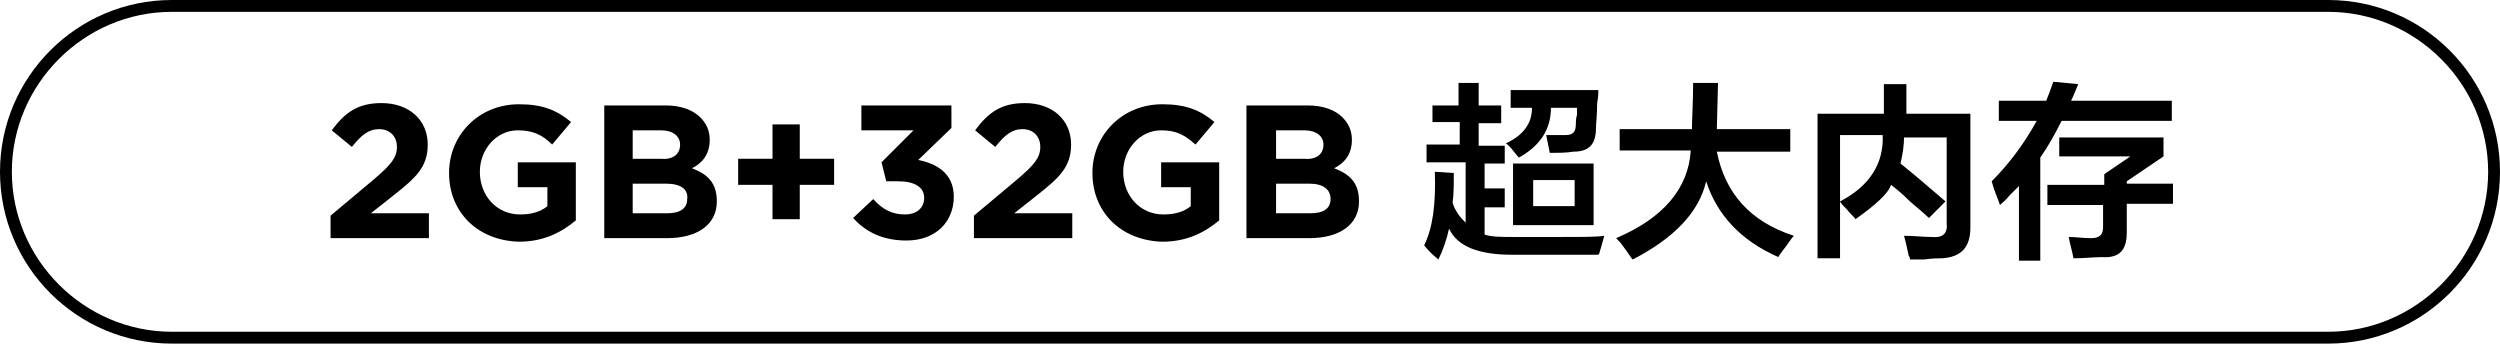
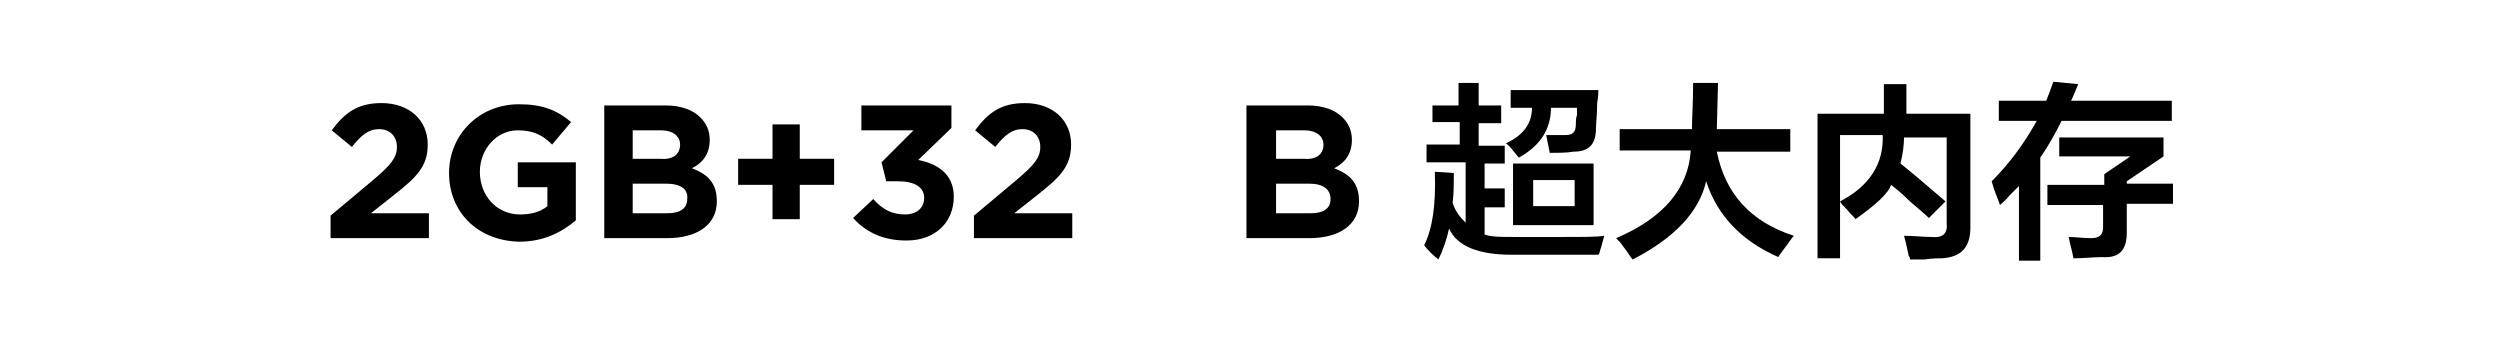
<svg xmlns="http://www.w3.org/2000/svg" version="1.1" id="图层_1" x="0px" y="0px" width="211px" height="29px" viewBox="0 0 211 29" style="enable-background:new 0 0 211 29;" xml:space="preserve">
  <g>
    <g>
      <path d="M27.9,18.2l3.7-3.1c1.4-1.2,1.9-1.8,1.9-2.7c0-0.9-0.6-1.5-1.5-1.5c-0.9,0-1.5,0.5-2.3,1.5l-1.7-1.4    c1.1-1.5,2.2-2.3,4.2-2.3c2.3,0,3.9,1.4,3.9,3.5v0c0,1.9-1,2.8-2.9,4.3L31.3,18h4.9v2.1h-8.3V18.2z" />
      <path d="M37.9,14.6L37.9,14.6c0-3.2,2.5-5.8,5.9-5.8c2,0,3.2,0.5,4.4,1.5l-1.6,1.9C45.8,11.4,45,11,43.7,11    c-1.8,0-3.2,1.6-3.2,3.5v0c0,2,1.4,3.6,3.4,3.6c0.9,0,1.7-0.2,2.3-0.7v-1.6h-2.5v-2.1h4.9v4.9c-1.2,1-2.7,1.8-4.8,1.8    C40.3,20.3,37.9,17.9,37.9,14.6z" />
      <path d="M51,8.9h5.2c1.3,0,2.3,0.4,2.9,1c0.5,0.5,0.8,1.1,0.8,1.9v0c0,1.3-0.7,2-1.5,2.4c1.3,0.5,2.1,1.2,2.1,2.8v0    c0,2-1.7,3.1-4.2,3.1H51V8.9z M57.4,12.2c0-0.7-0.6-1.2-1.6-1.2h-2.4v2.4h2.3C56.7,13.5,57.4,13.1,57.4,12.2L57.4,12.2z     M56.2,15.5h-2.8V18h2.9c1.1,0,1.7-0.4,1.7-1.2v0C58.1,16,57.5,15.5,56.2,15.5z" />
      <path d="M65.2,15.6h-2.9v-2.2h2.9v-2.9h2.3v2.9h2.9v2.2h-2.9v2.9h-2.3V15.6z" />
      <path d="M72,18.4l1.7-1.6c0.8,0.9,1.6,1.3,2.7,1.3c0.9,0,1.6-0.5,1.6-1.4v0c0-0.9-0.8-1.4-2.2-1.4h-1l-0.4-1.6l2.7-2.7h-4.4V8.9    h7.6v1.9l-2.8,2.7c1.5,0.3,3,1.1,3,3.1v0c0,2.1-1.5,3.7-4,3.7C74.4,20.3,73,19.5,72,18.4z" />
      <path d="M82.2,18.2l3.7-3.1c1.4-1.2,1.9-1.8,1.9-2.7c0-0.9-0.6-1.5-1.5-1.5c-0.9,0-1.5,0.5-2.3,1.5l-1.7-1.4    c1.1-1.5,2.2-2.3,4.2-2.3c2.3,0,3.9,1.4,3.9,3.5v0c0,1.9-1,2.8-2.9,4.3L85.6,18h4.9v2.1h-8.3V18.2z" />
-       <path d="M92.2,14.6L92.2,14.6c0-3.2,2.5-5.8,5.9-5.8c2,0,3.2,0.5,4.4,1.5l-1.6,1.9C100,11.4,99.3,11,98,11c-1.8,0-3.2,1.6-3.2,3.5    v0c0,2,1.4,3.6,3.4,3.6c0.9,0,1.7-0.2,2.3-0.7v-1.6H98v-2.1h4.9v4.9c-1.2,1-2.7,1.8-4.8,1.8C94.6,20.3,92.2,17.9,92.2,14.6z" />
      <path d="M105.2,8.9h5.2c1.3,0,2.3,0.4,2.9,1c0.5,0.5,0.8,1.1,0.8,1.9v0c0,1.3-0.7,2-1.5,2.4c1.3,0.5,2.1,1.2,2.1,2.8v0    c0,2-1.7,3.1-4.2,3.1h-5.3V8.9z M111.7,12.2c0-0.7-0.6-1.2-1.6-1.2h-2.4v2.4h2.3C111,13.5,111.7,13.1,111.7,12.2L111.7,12.2z     M110.5,15.5h-2.8V18h2.9c1.1,0,1.7-0.4,1.7-1.2v0C112.3,16,111.7,15.5,110.5,15.5z" />
      <path d="M120.9,10.4V8.9h2.2V7h1.7v1.9h1.9v1.5h-1.9v1.9h2.2v1.5h-1.7v2.1h1.7v1.6h-1.7v2.3c0.6,0.2,1.4,0.2,2.4,0.2    c1.1,0,2.5,0,4.1,0c1.8,0,3,0,3.6-0.1c-0.1,0.3-0.2,0.8-0.4,1.4c0,0.1-0.1,0.2-0.1,0.2c-0.4,0-1,0-2,0c-2.4,0-4.1,0-5.3,0    c-2.8,0-4.6-0.7-5.3-2.2c-0.2,0.9-0.5,1.8-0.9,2.6c-0.5-0.4-0.9-0.8-1.2-1.2c0.7-1.4,1-3.4,0.9-6.2l1.6,0.1c0,1,0,1.8-0.1,2.5    c0.2,0.7,0.6,1.2,1.1,1.7v-5.1h-3.3v-1.5h2.8v-1.9H120.9z M130.8,12.9l-0.3-1.5c0.5,0,1,0,1.6,0c0.6,0,0.9-0.2,0.9-0.9    c0-0.2,0-0.5,0.1-0.8c0-0.3,0-0.5,0-0.6h-2.2c0,1.8-0.9,3.2-2.7,4.2c0,0-0.1-0.1-0.1-0.1c-0.4-0.5-0.7-0.9-1-1.1    c1.5-0.7,2.2-1.7,2.2-3h-1.8V7.6h7.4c0,0.2,0,0.6-0.1,1.1c0,1-0.1,1.7-0.1,2.1c0,1.4-0.6,2-1.9,2    C132.2,12.9,131.6,12.9,130.8,12.9z M127.7,19v-5.2h6.8V19H127.7z M129.4,15.2v2.2h3.5v-2.2H129.4z" />
      <path d="M136.7,12.8v-1.9h6.1c0-0.9,0.1-2.2,0.1-3.9h2.1l-0.1,3.9h6.2v1.9h-6.2c0.7,3.5,2.8,5.9,6.5,7.1c-0.2,0.2-0.5,0.7-0.9,1.2    c-0.2,0.3-0.4,0.5-0.4,0.6c-3.2-1.4-5.2-3.6-6.1-6.4c-0.6,2.6-2.7,4.8-6.2,6.6c-0.2-0.2-0.4-0.6-0.8-1.1c-0.2-0.3-0.4-0.5-0.6-0.7    c4-1.7,6.1-4.2,6.3-7.4H136.7z" />
      <path d="M156.6,18.5c-0.1-0.2-0.4-0.4-0.7-0.8c-0.3-0.3-0.5-0.5-0.6-0.7v4.8h-1.9V9.6h5.6V7.1h1.9c0,1,0,1.8,0,2.5h5.4v9.6    c0,1.7-0.8,2.5-2.4,2.6c-0.3,0-0.8,0-1.5,0.1c-0.6,0-1,0-1.2,0c0-0.1,0-0.2-0.1-0.3c-0.1-0.4-0.2-1-0.4-1.7c0.8,0,1.6,0.1,2.3,0.1    c1,0.1,1.4-0.3,1.3-1.2v-7.2h-3.6c0,0.6-0.1,1.4-0.3,2.2c1,0.8,2.3,1.9,3.8,3.2l-1.4,1.4c-0.3-0.3-0.9-0.8-1.6-1.4    c-0.7-0.7-1.2-1.1-1.6-1.4C159.4,16.3,158.3,17.3,156.6,18.5z M155.3,11.4V17c2.5-1.3,3.7-3.2,3.6-5.6H155.3z" />
      <path d="M168.7,10.2V8.5h4c0.2-0.5,0.4-1,0.6-1.6l2.1,0.2c-0.2,0.5-0.4,1-0.6,1.4h8.5v1.7H174c-0.5,1-1.1,2.1-1.8,3.1V22h-1.8    v-6.3c-0.2,0.2-0.4,0.4-0.8,0.8c-0.3,0.4-0.6,0.6-0.8,0.8c-0.2-0.6-0.5-1.2-0.7-2c1.4-1.4,2.7-3.1,3.8-5.1H168.7z M172.8,17.3    v-1.7h4.8v-0.9l2.2-1.5h-6v-1.6h8.8v1.6l-3.1,2.1v0.2h3.9v1.7h-3.9v2.4c0,1.5-0.6,2.2-2.1,2.1c-0.7,0-1.5,0.1-2.4,0.1    c-0.1-0.6-0.3-1.2-0.4-1.8c0.6,0,1.2,0.1,1.9,0.1c0.7,0,1-0.3,1-0.9v-1.9H172.8z" />
    </g>
  </g>
  <g>
-     <path d="M196.5,29h-182C6.5,29,0,22.5,0,14.5S6.5,0,14.5,0h182c8,0,14.5,6.5,14.5,14.5S204.5,29,196.5,29z M14.5,1   C7.1,1,1,7.1,1,14.5S7.1,28,14.5,28h182c7.4,0,13.5-6.1,13.5-13.5S203.9,1,196.5,1H14.5z" />
-   </g>
+     </g>
</svg>